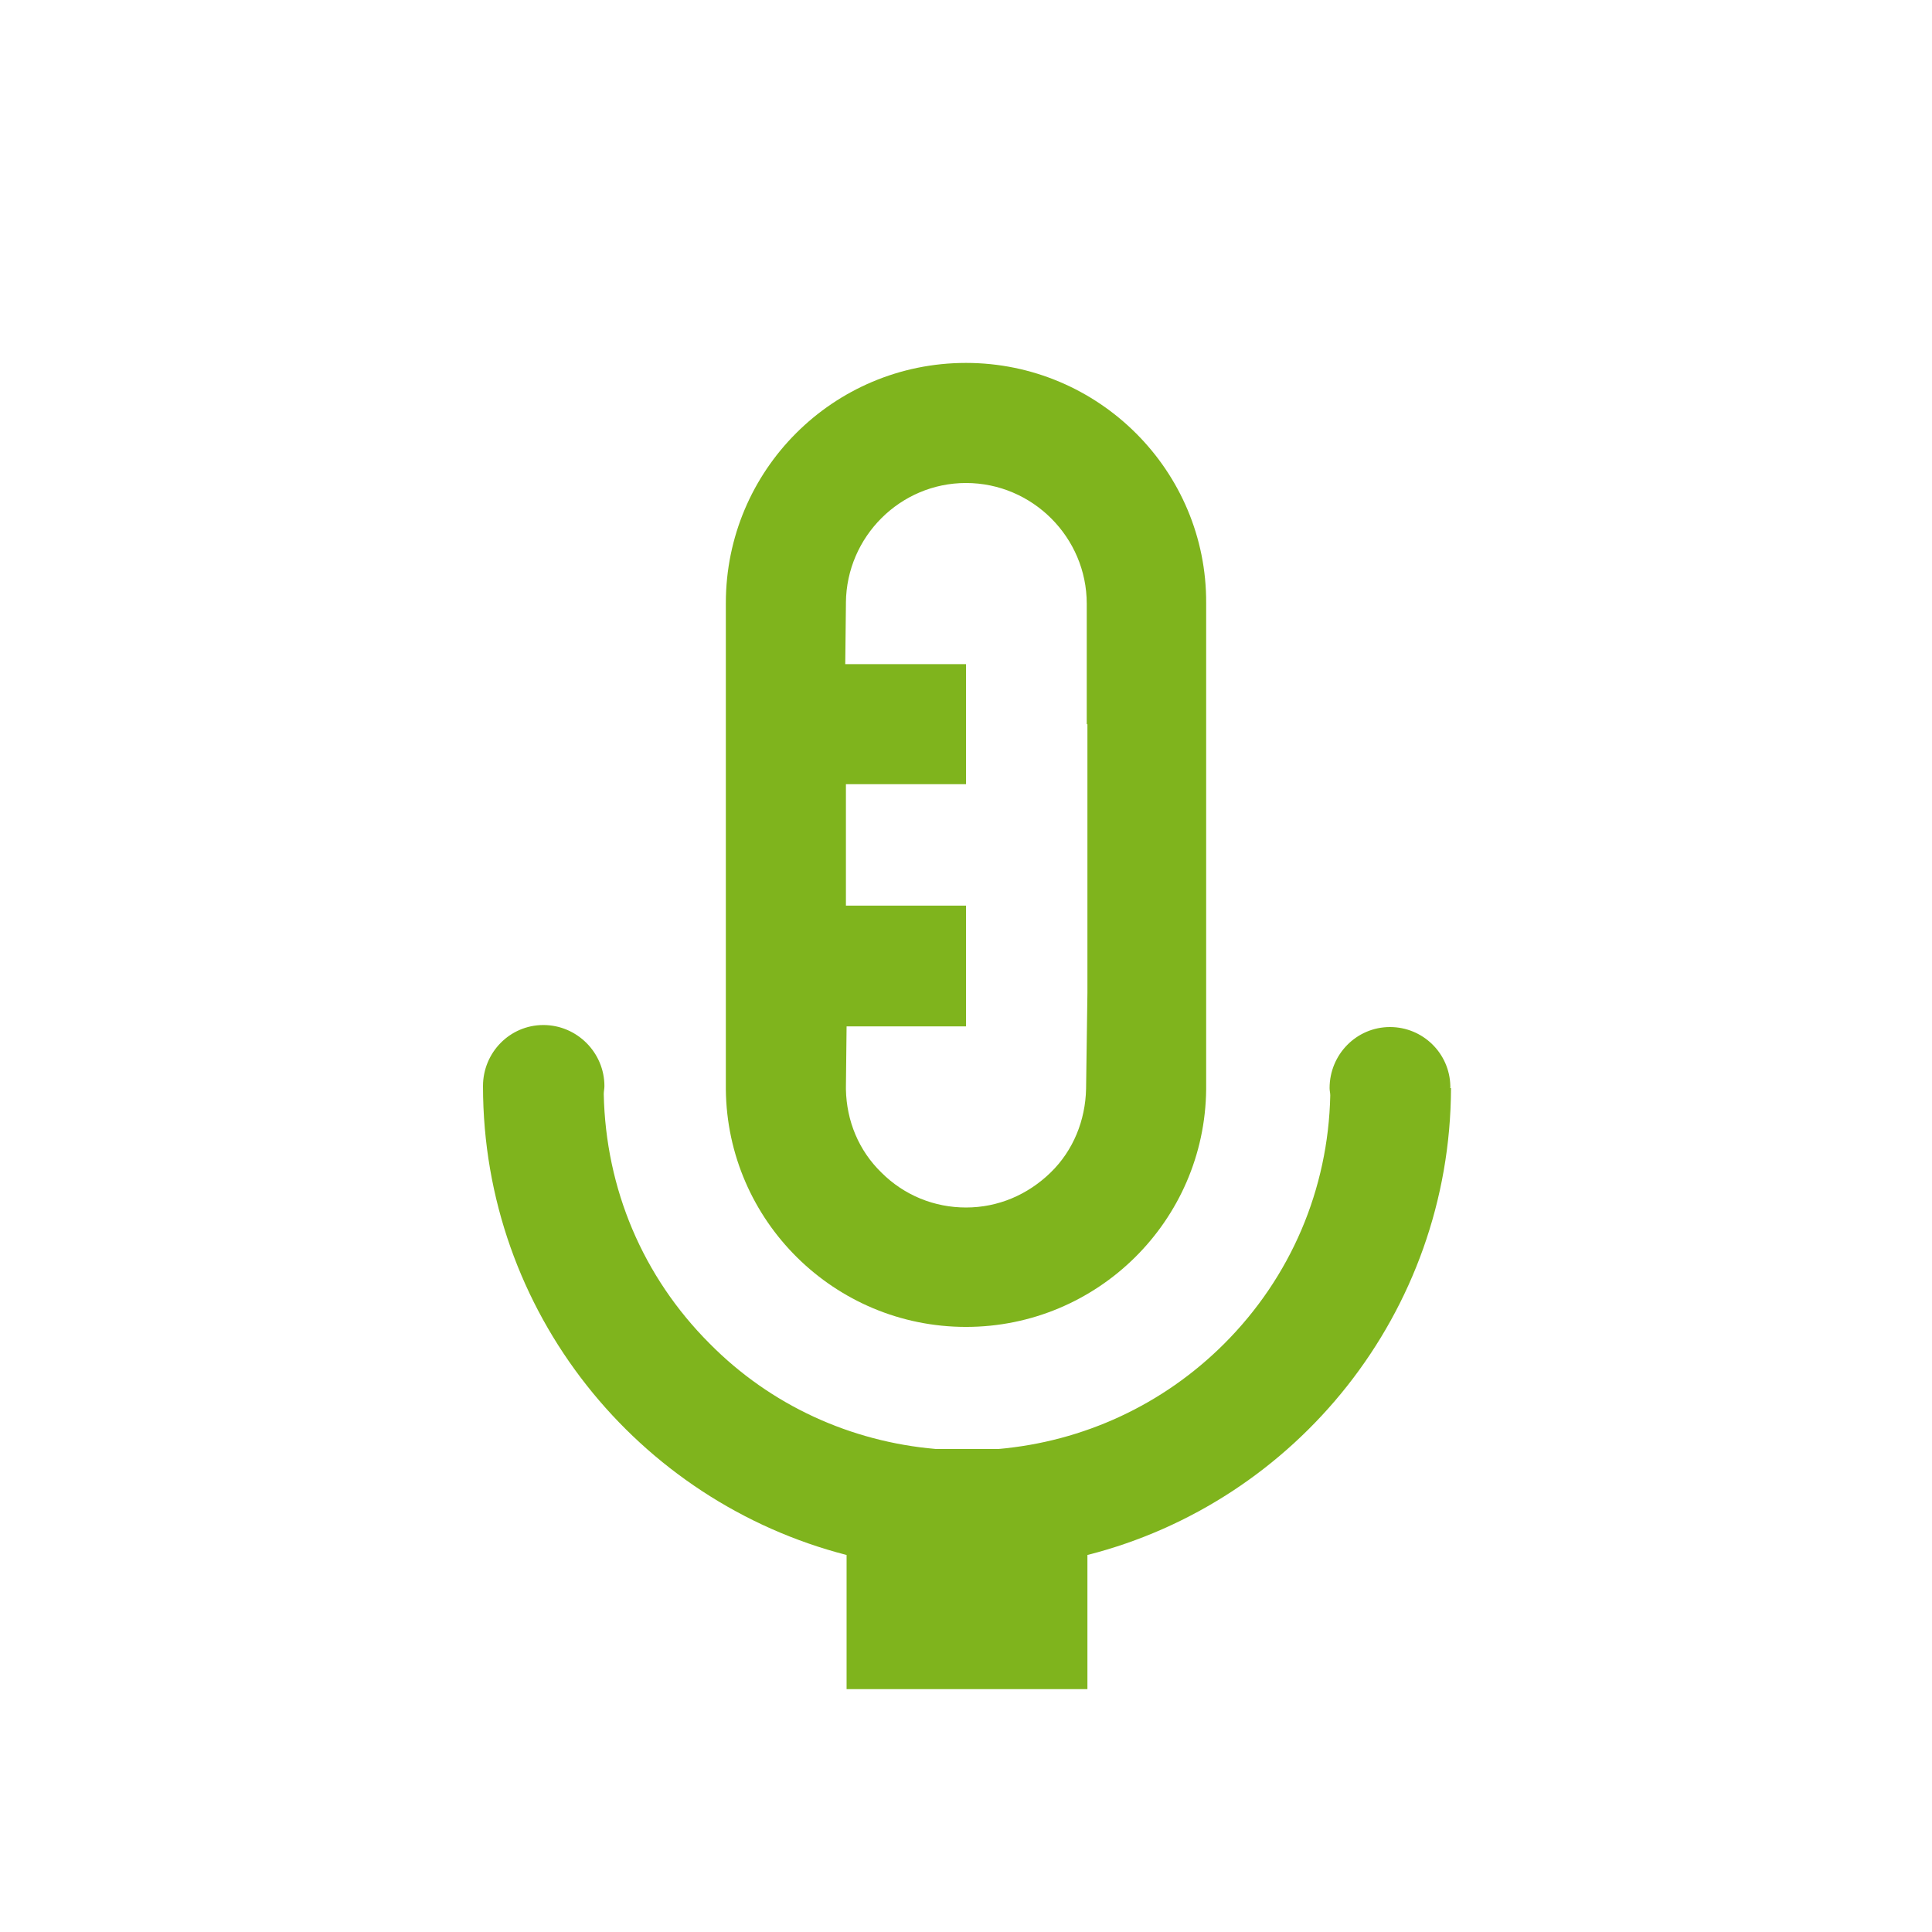
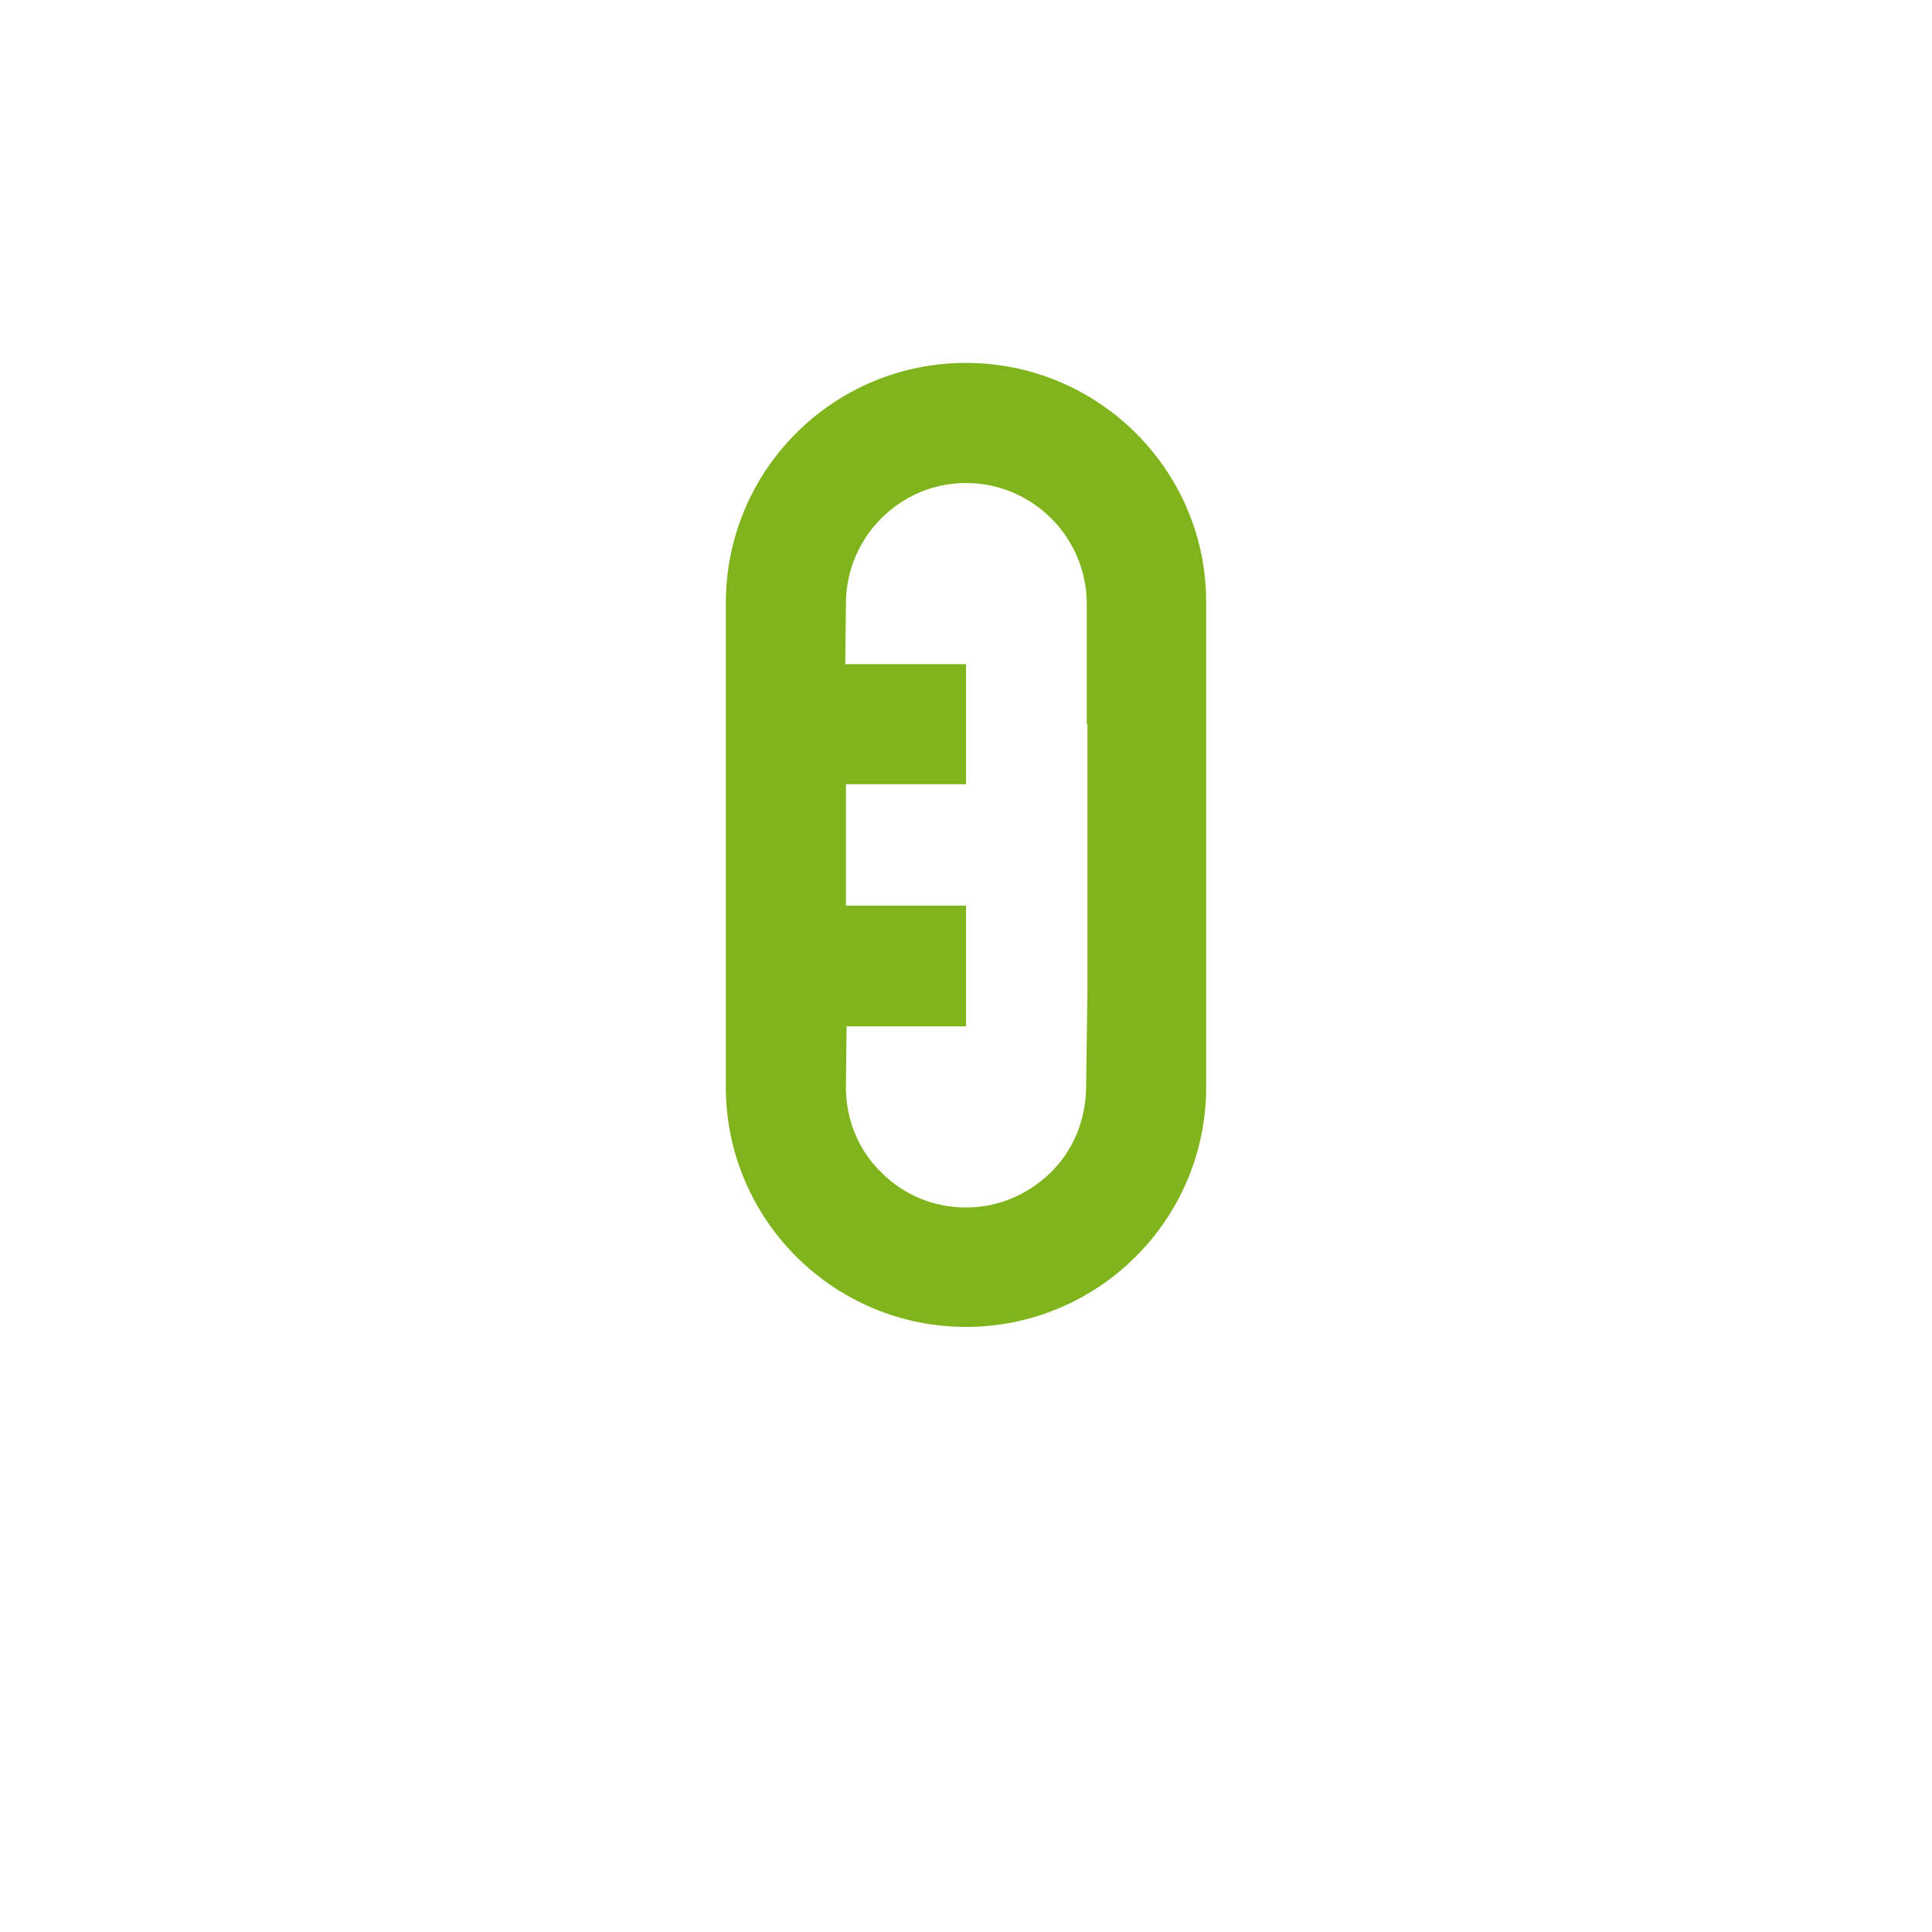
<svg xmlns="http://www.w3.org/2000/svg" version="1.1" id="Mic" x="0px" y="0px" viewBox="0 0 288 288" style="enable-background:new 0 0 288 288;" xml:space="preserve">
  <style type="text/css">
	.st0{fill:#7fb41d;}
</style>
  <g>
    <path class="st0" d="M162.1,148l-0.2,14.3c-0.1,4.7-1.9,9.2-5.3,12.5c-3.4,3.3-7.8,5.2-12.6,5.2c-4.7,0-9.2-1.8-12.6-5.2   c-3.4-3.3-5.2-7.7-5.3-12.4v0c0-0.1,0-0.2,0-0.2c0-0.1,0-0.1,0-0.2l0.1-9H144V135h-17.9v-18.1H144l0-17.9l-18,0l0.1-8.9   c0-0.1,0-0.2,0-0.3C126.2,80,134.2,72,144,72c9.9,0,18,8.1,18,18V108l0.1-0.1V148z M144,54.1c-19.8,0-35.8,16-35.8,35.8   c0,0.1,0,0.3,0,0.4v71.3c0,0.1,0,0.3,0,0.4c0,0.1,0,0.3,0,0.4v0c0.2,19.6,16.2,35.4,35.8,35.4c19.6,0,35.6-15.8,35.8-35.4l0,0.2   V90.1v-0.2C179.9,70.2,163.8,54.1,144,54.1" />
-     <path class="st0" d="M216.2,162.1c0-0.1,0-0.1,0-0.2h0c-0.1-4.9-4.1-8.8-9-8.8c-5,0-9,4.1-9,9.1c0,0.4,0.1,0.7,0.1,1.1   c-0.3,14-5.9,27.1-15.8,37c-9.1,9.1-21,14.6-33.7,15.7h-9.3c-12.7-1.1-24.6-6.5-33.7-15.7c-10-10-15.5-23.1-15.8-37.2   c0-0.4,0.1-0.8,0.1-1.2c0-5-4.1-9.1-9.1-9.1c-5,0-9,4.1-9,9.1c0,33.7,23.1,61.9,54.2,69.9v20h35.9v-20   c31.1-7.9,54.1-36.1,54.2-69.6C216.1,162.2,216.2,162.2,216.2,162.1C216.2,162.1,216.2,162.1,216.2,162.1" />
  </g>
</svg>